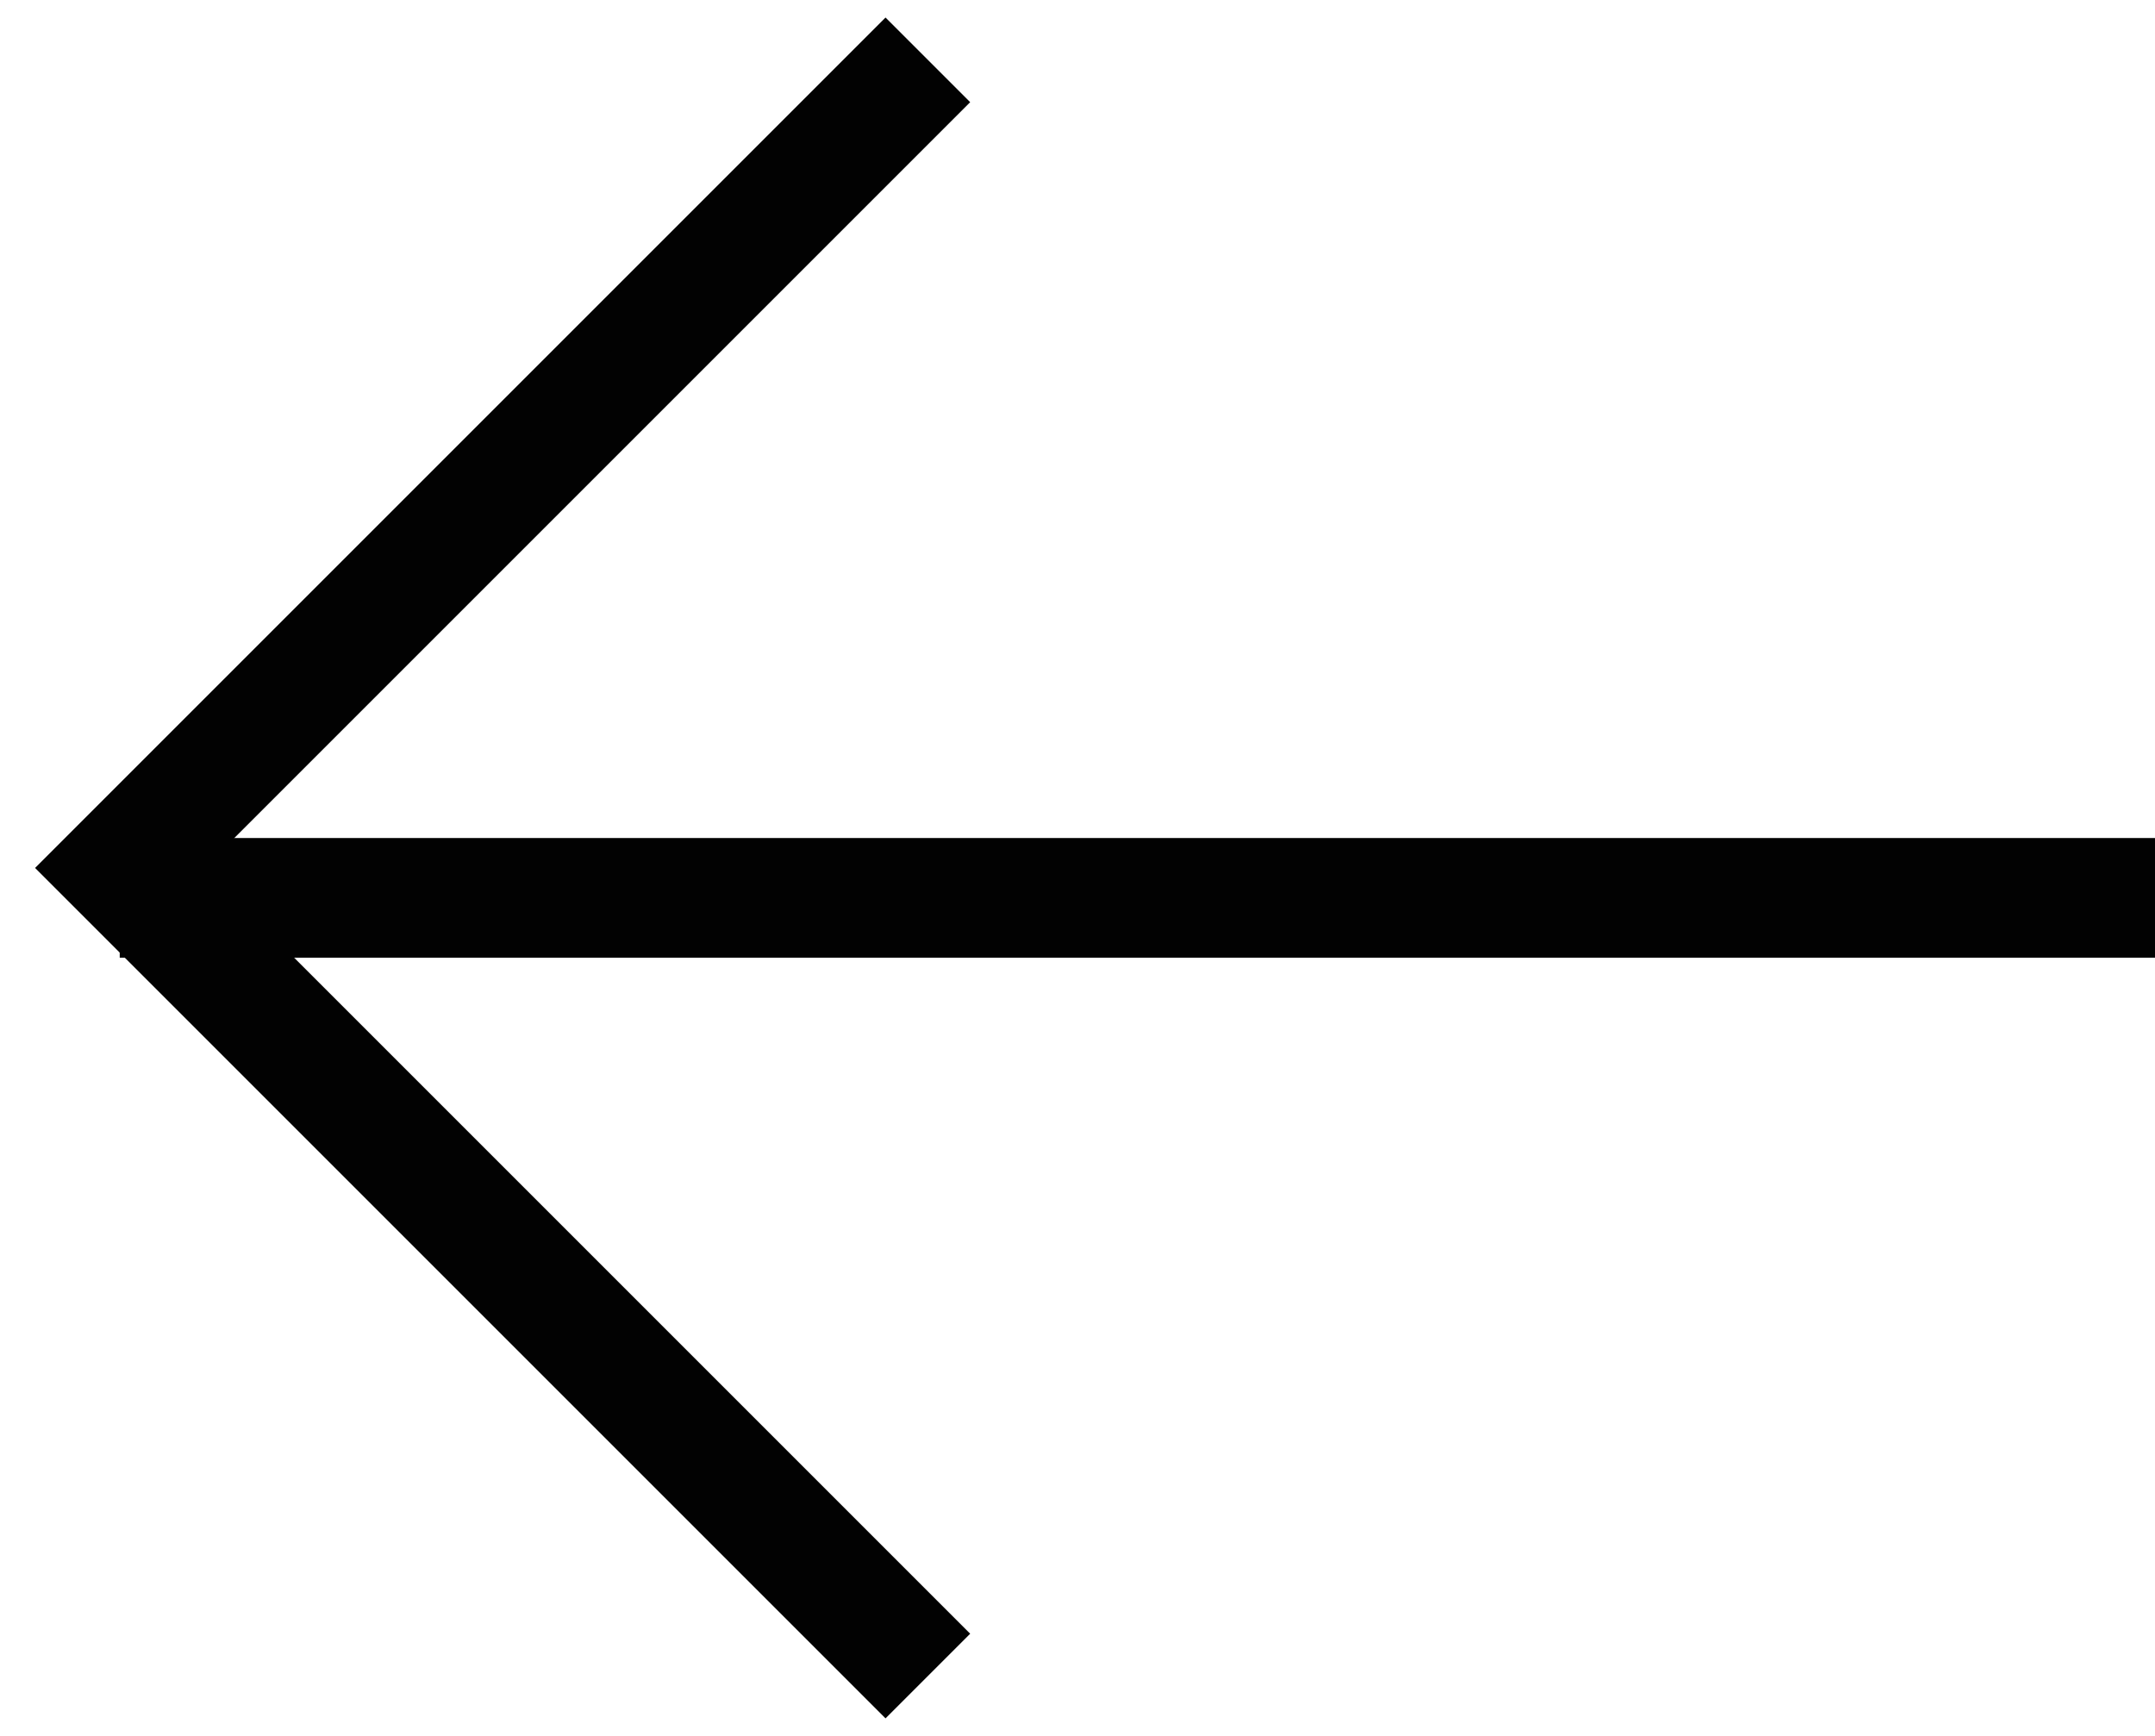
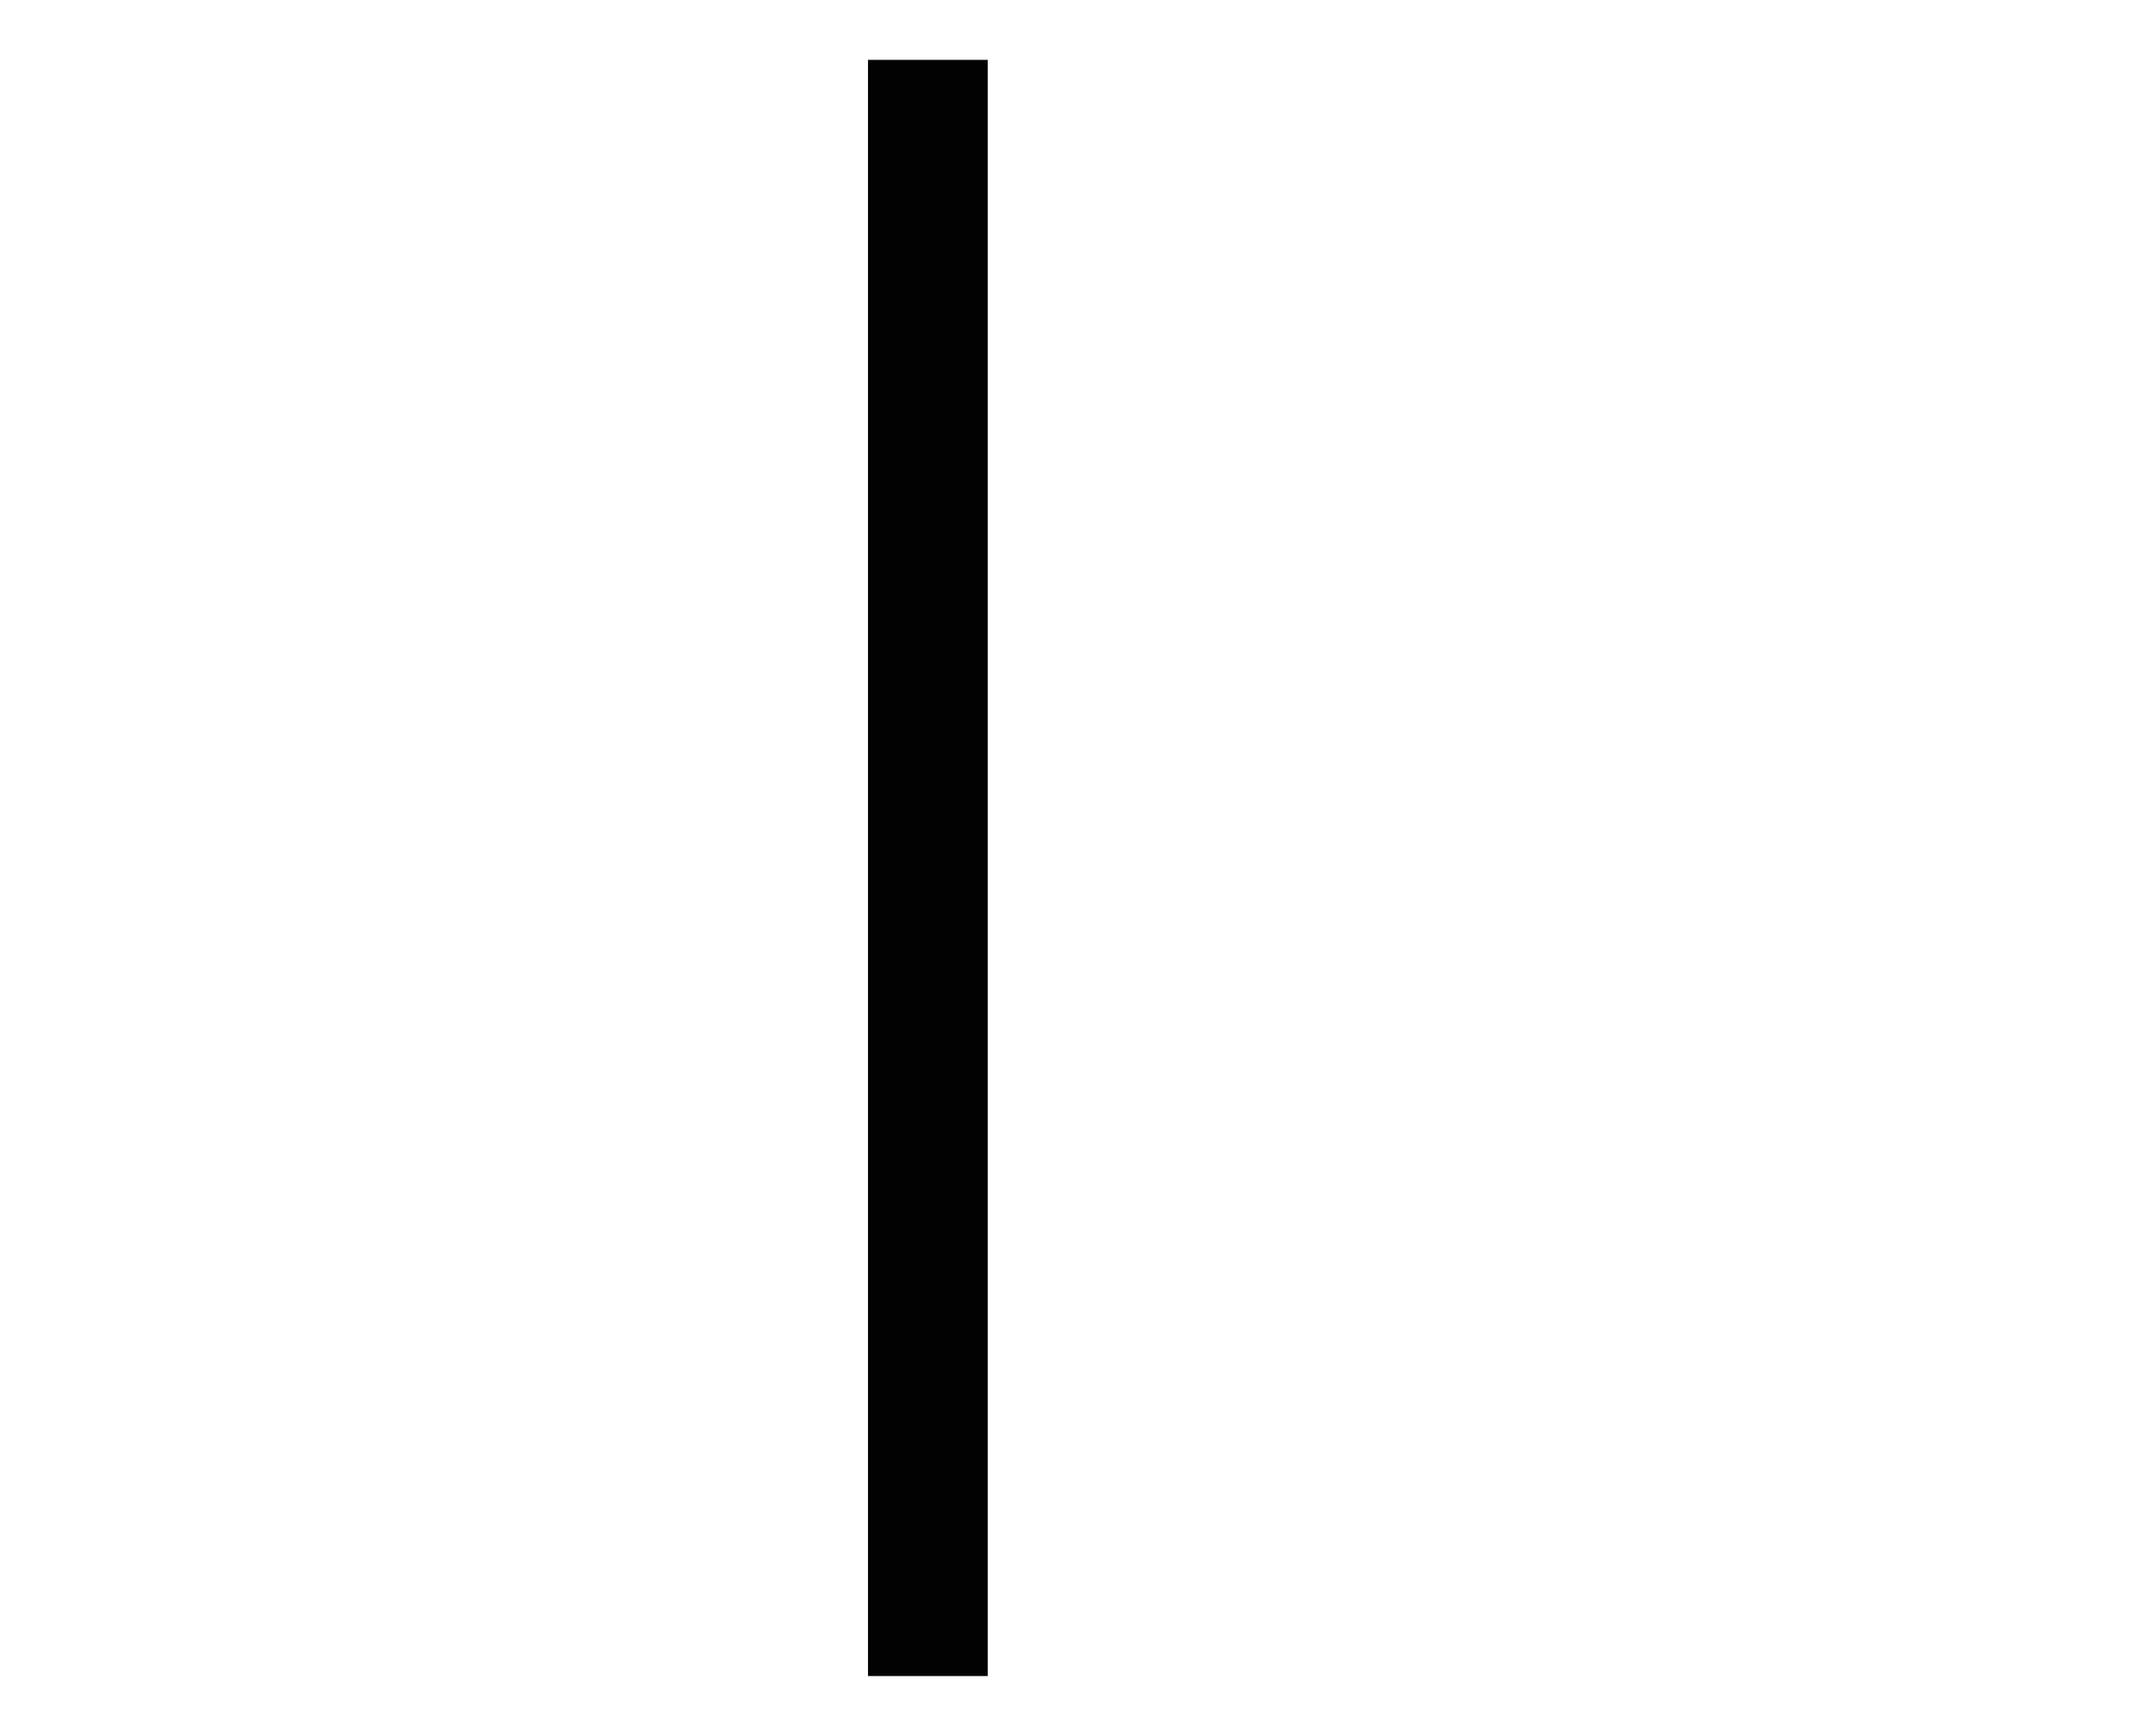
<svg xmlns="http://www.w3.org/2000/svg" width="36" height="29" viewBox="0 0 36 29" fill="none">
  <g id="Group 7">
-     <line id="Line 12" x1="36" y1="15" x2="2" y2="15" stroke="#020202" stroke-width="2" />
-     <path id="Vector 11" d="M15.5 1L2 14.5L15.5 28" stroke="#020202" stroke-width="2" />
+     <path id="Vector 11" d="M15.5 1L15.5 28" stroke="#020202" stroke-width="2" />
  </g>
</svg>